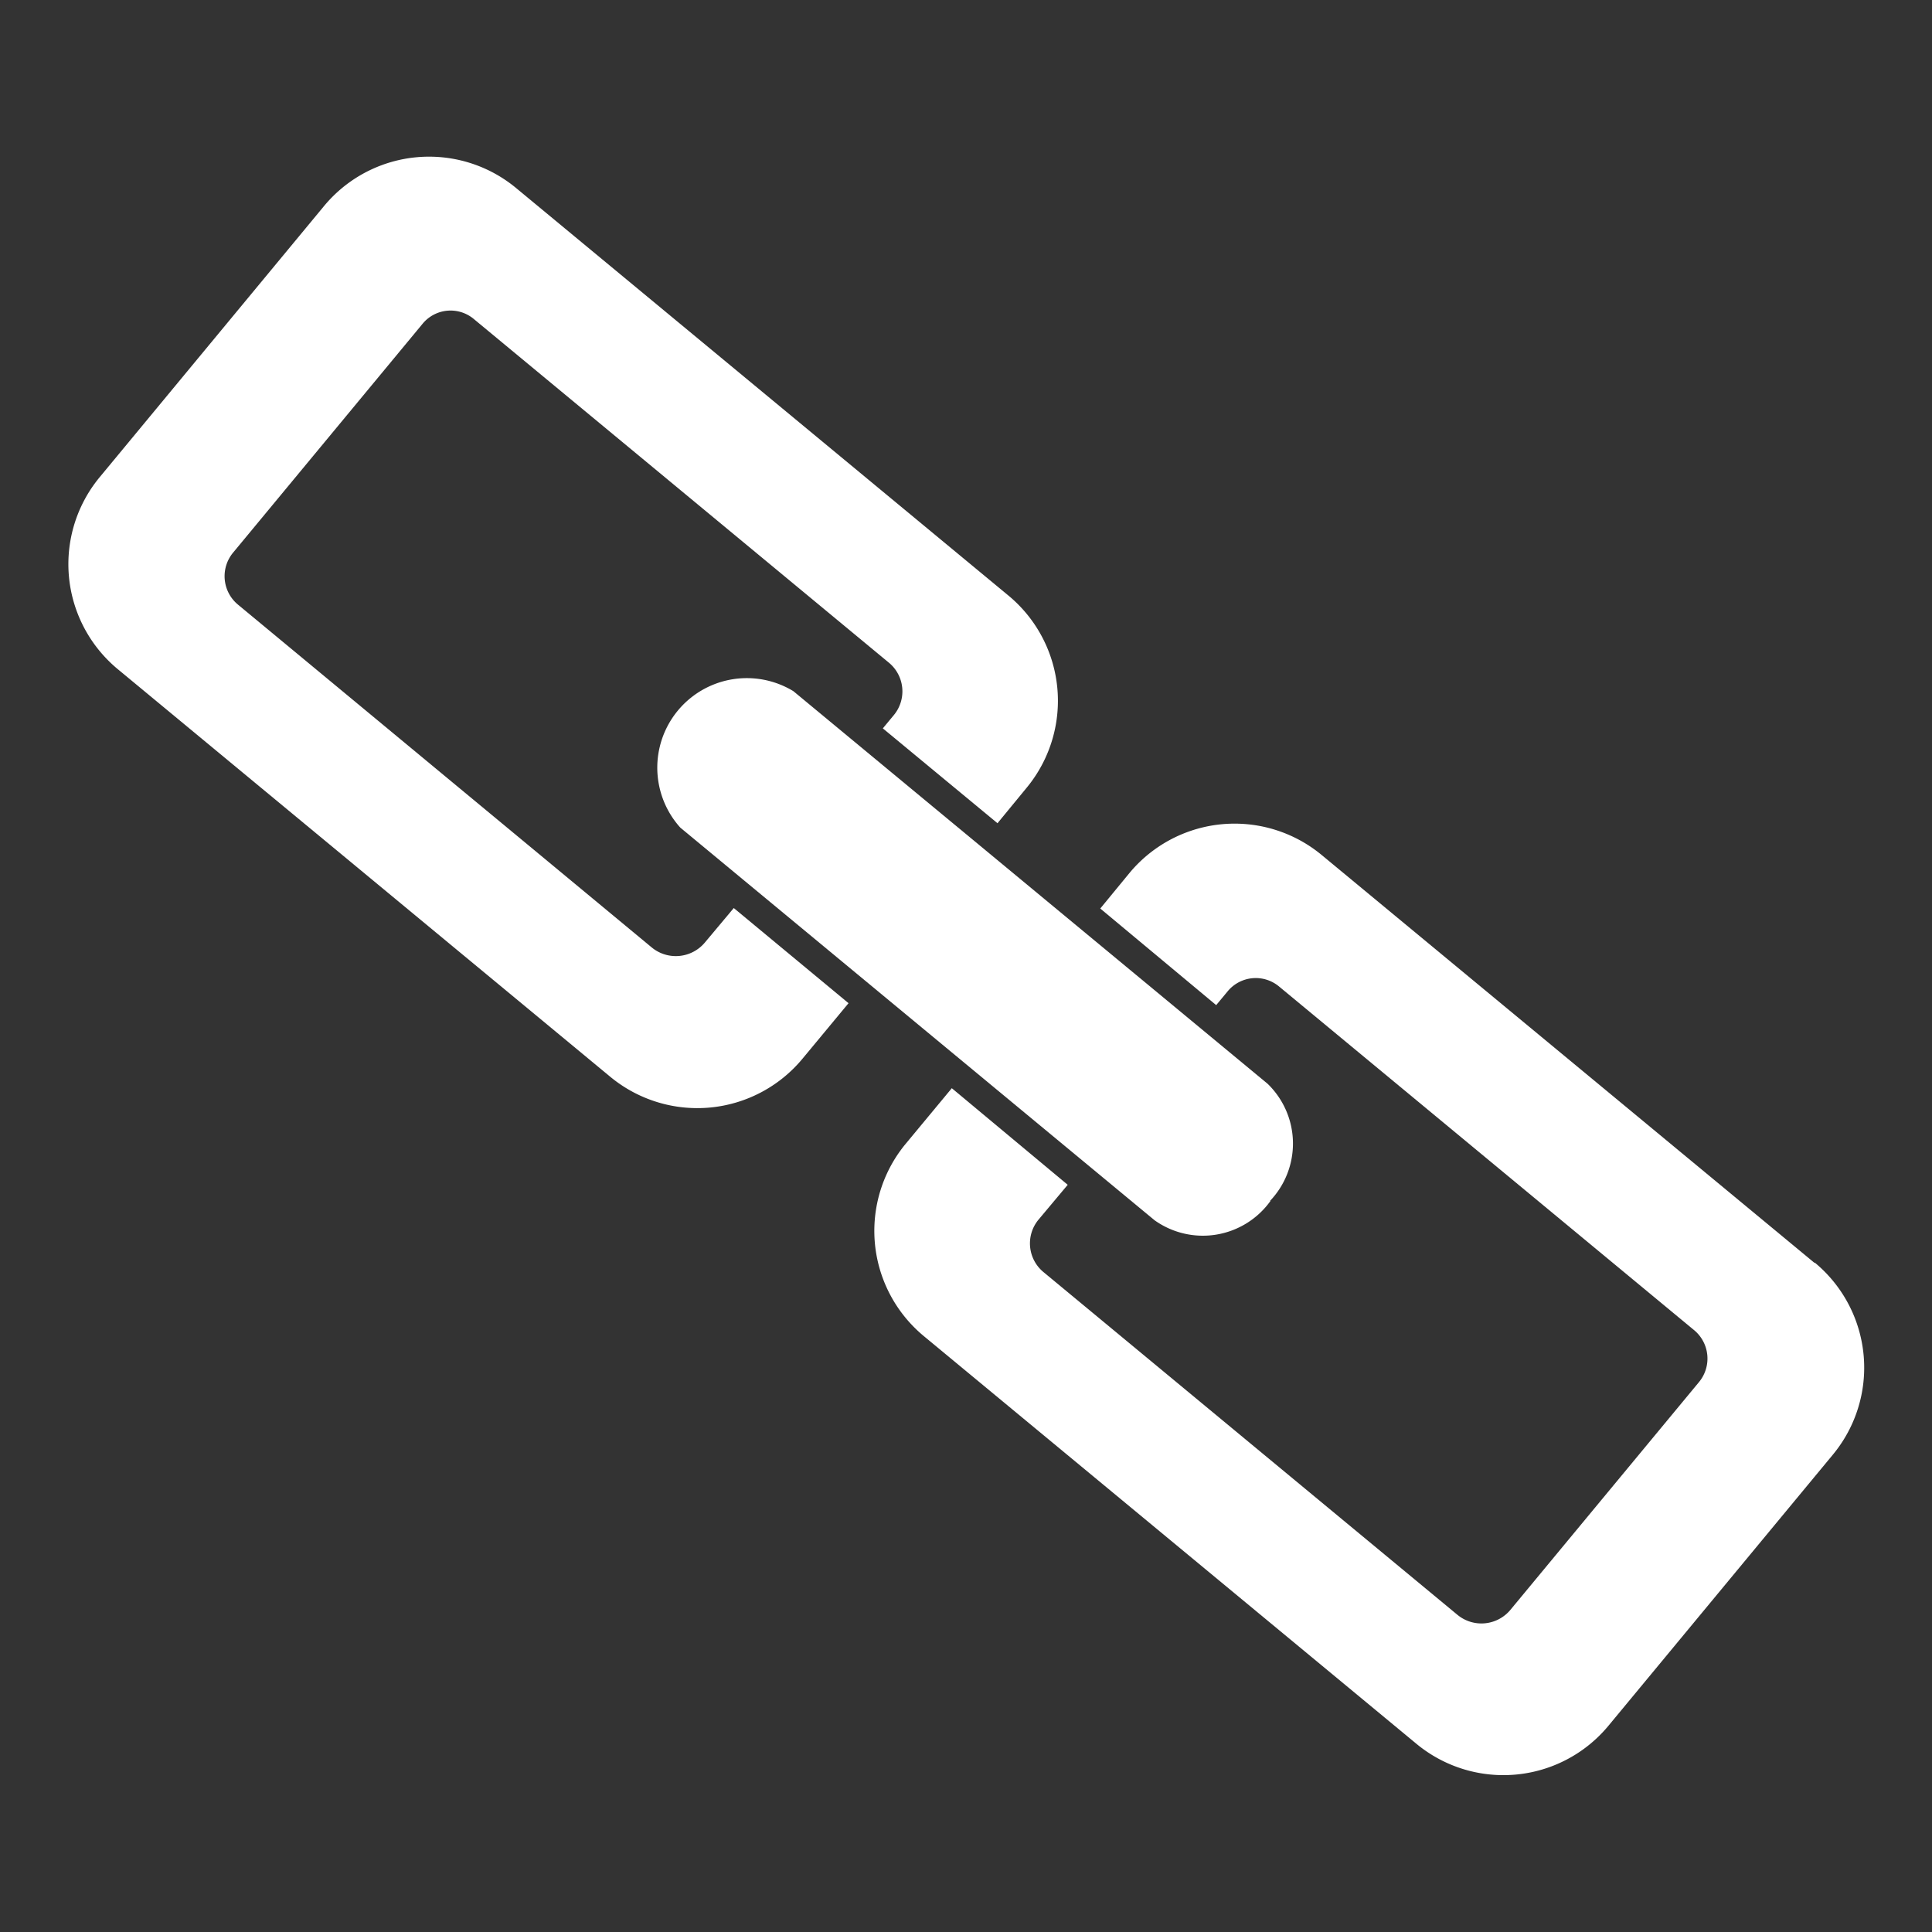
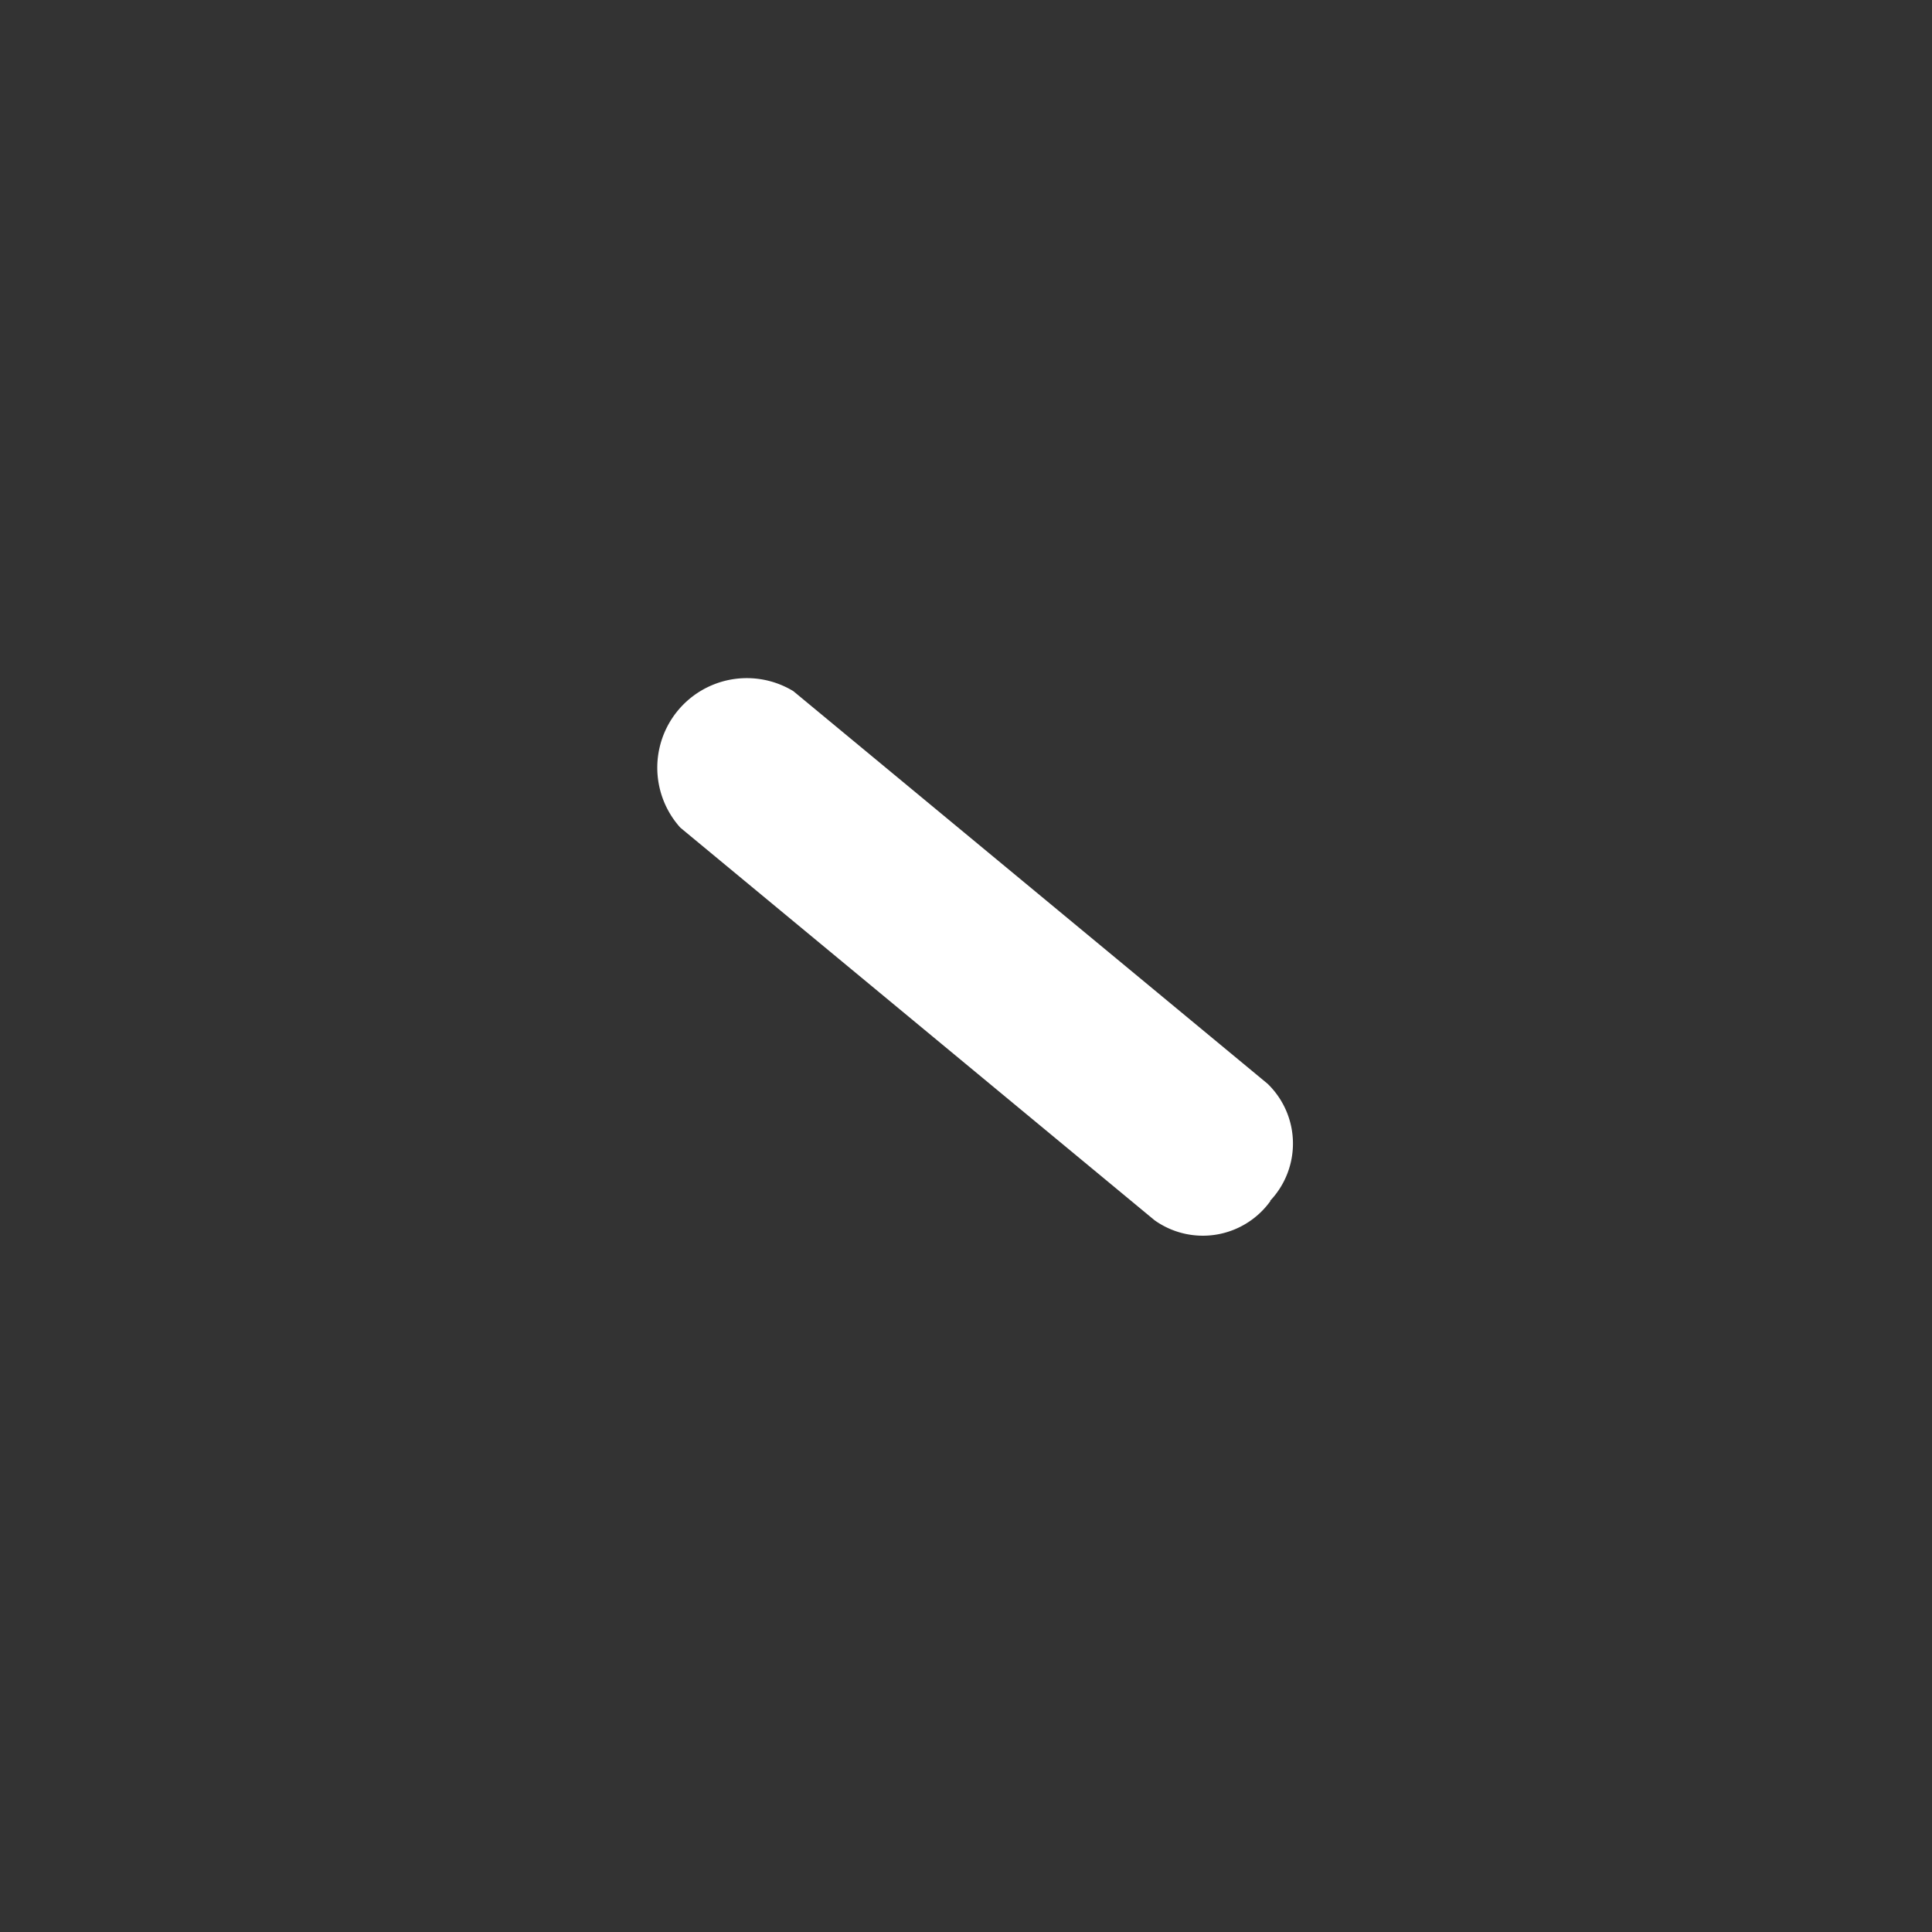
<svg xmlns="http://www.w3.org/2000/svg" width="20" height="20" viewBox="0 0 20 20">
  <rect x="0" y="0" width="20" height="20" fill="#333333" stroke="none" />
  <g id="thb5" transform="translate(107 -362)">
    <rect id="Rectangle_7443" data-name="Rectangle 7443" width="20" height="20" transform="translate(-107 362)" fill="#fff" opacity="0" />
    <g id="Group_3500" data-name="Group 3500" transform="translate(-106.292 363.622)">
      <path id="Path_828" data-name="Path 828" d="M127.294,112.293a.861.861,0,0,1-1.2.2l-4.909-4.064a.927.927,0,0,1,1.17-1.413l4.909,4.064a.861.861,0,0,1,.026,1.212" transform="translate(-114.85 -101.483)" fill="#fff" />
-       <path id="Path_829" data-name="Path 829" d="M175.628,141.888l-5.1-4.221a1.414,1.414,0,0,0-1.992.189l-.3.365,1.2,1,.117-.141a.377.377,0,0,1,.536-.05l4.29,3.552a.382.382,0,0,1,.056.54l-1.954,2.36a.39.39,0,0,1-.546.052l-4.29-3.552a.385.385,0,0,1-.046-.543l.3-.358-1.2-1-.476.574a1.414,1.414,0,0,0,.186,1.992l5.1,4.221a1.412,1.412,0,0,0,1.99-.19l2.318-2.8a1.412,1.412,0,0,0-.184-1.991" transform="translate(-157.554 -130.438)" fill="#fff" />
-       <path id="Path_830" data-name="Path 830" d="M6.888,7.778l-.3.358a.392.392,0,0,1-.548.051L1.753,4.635a.382.382,0,0,1-.044-.541l1.954-2.36A.375.375,0,0,1,4.2,1.683l4.29,3.552a.385.385,0,0,1,.058.542l-.117.141L9.618,6.9l.3-.365a1.414,1.414,0,0,0-.187-1.992L4.634.324a1.412,1.412,0,0,0-1.99.19L.327,3.314A1.412,1.412,0,0,0,.511,5.305l5.1,4.221A1.414,1.414,0,0,0,7.6,9.337l.476-.574Z" transform="translate(0 0)" fill="#fff" />
    </g>
  </g>
</svg>